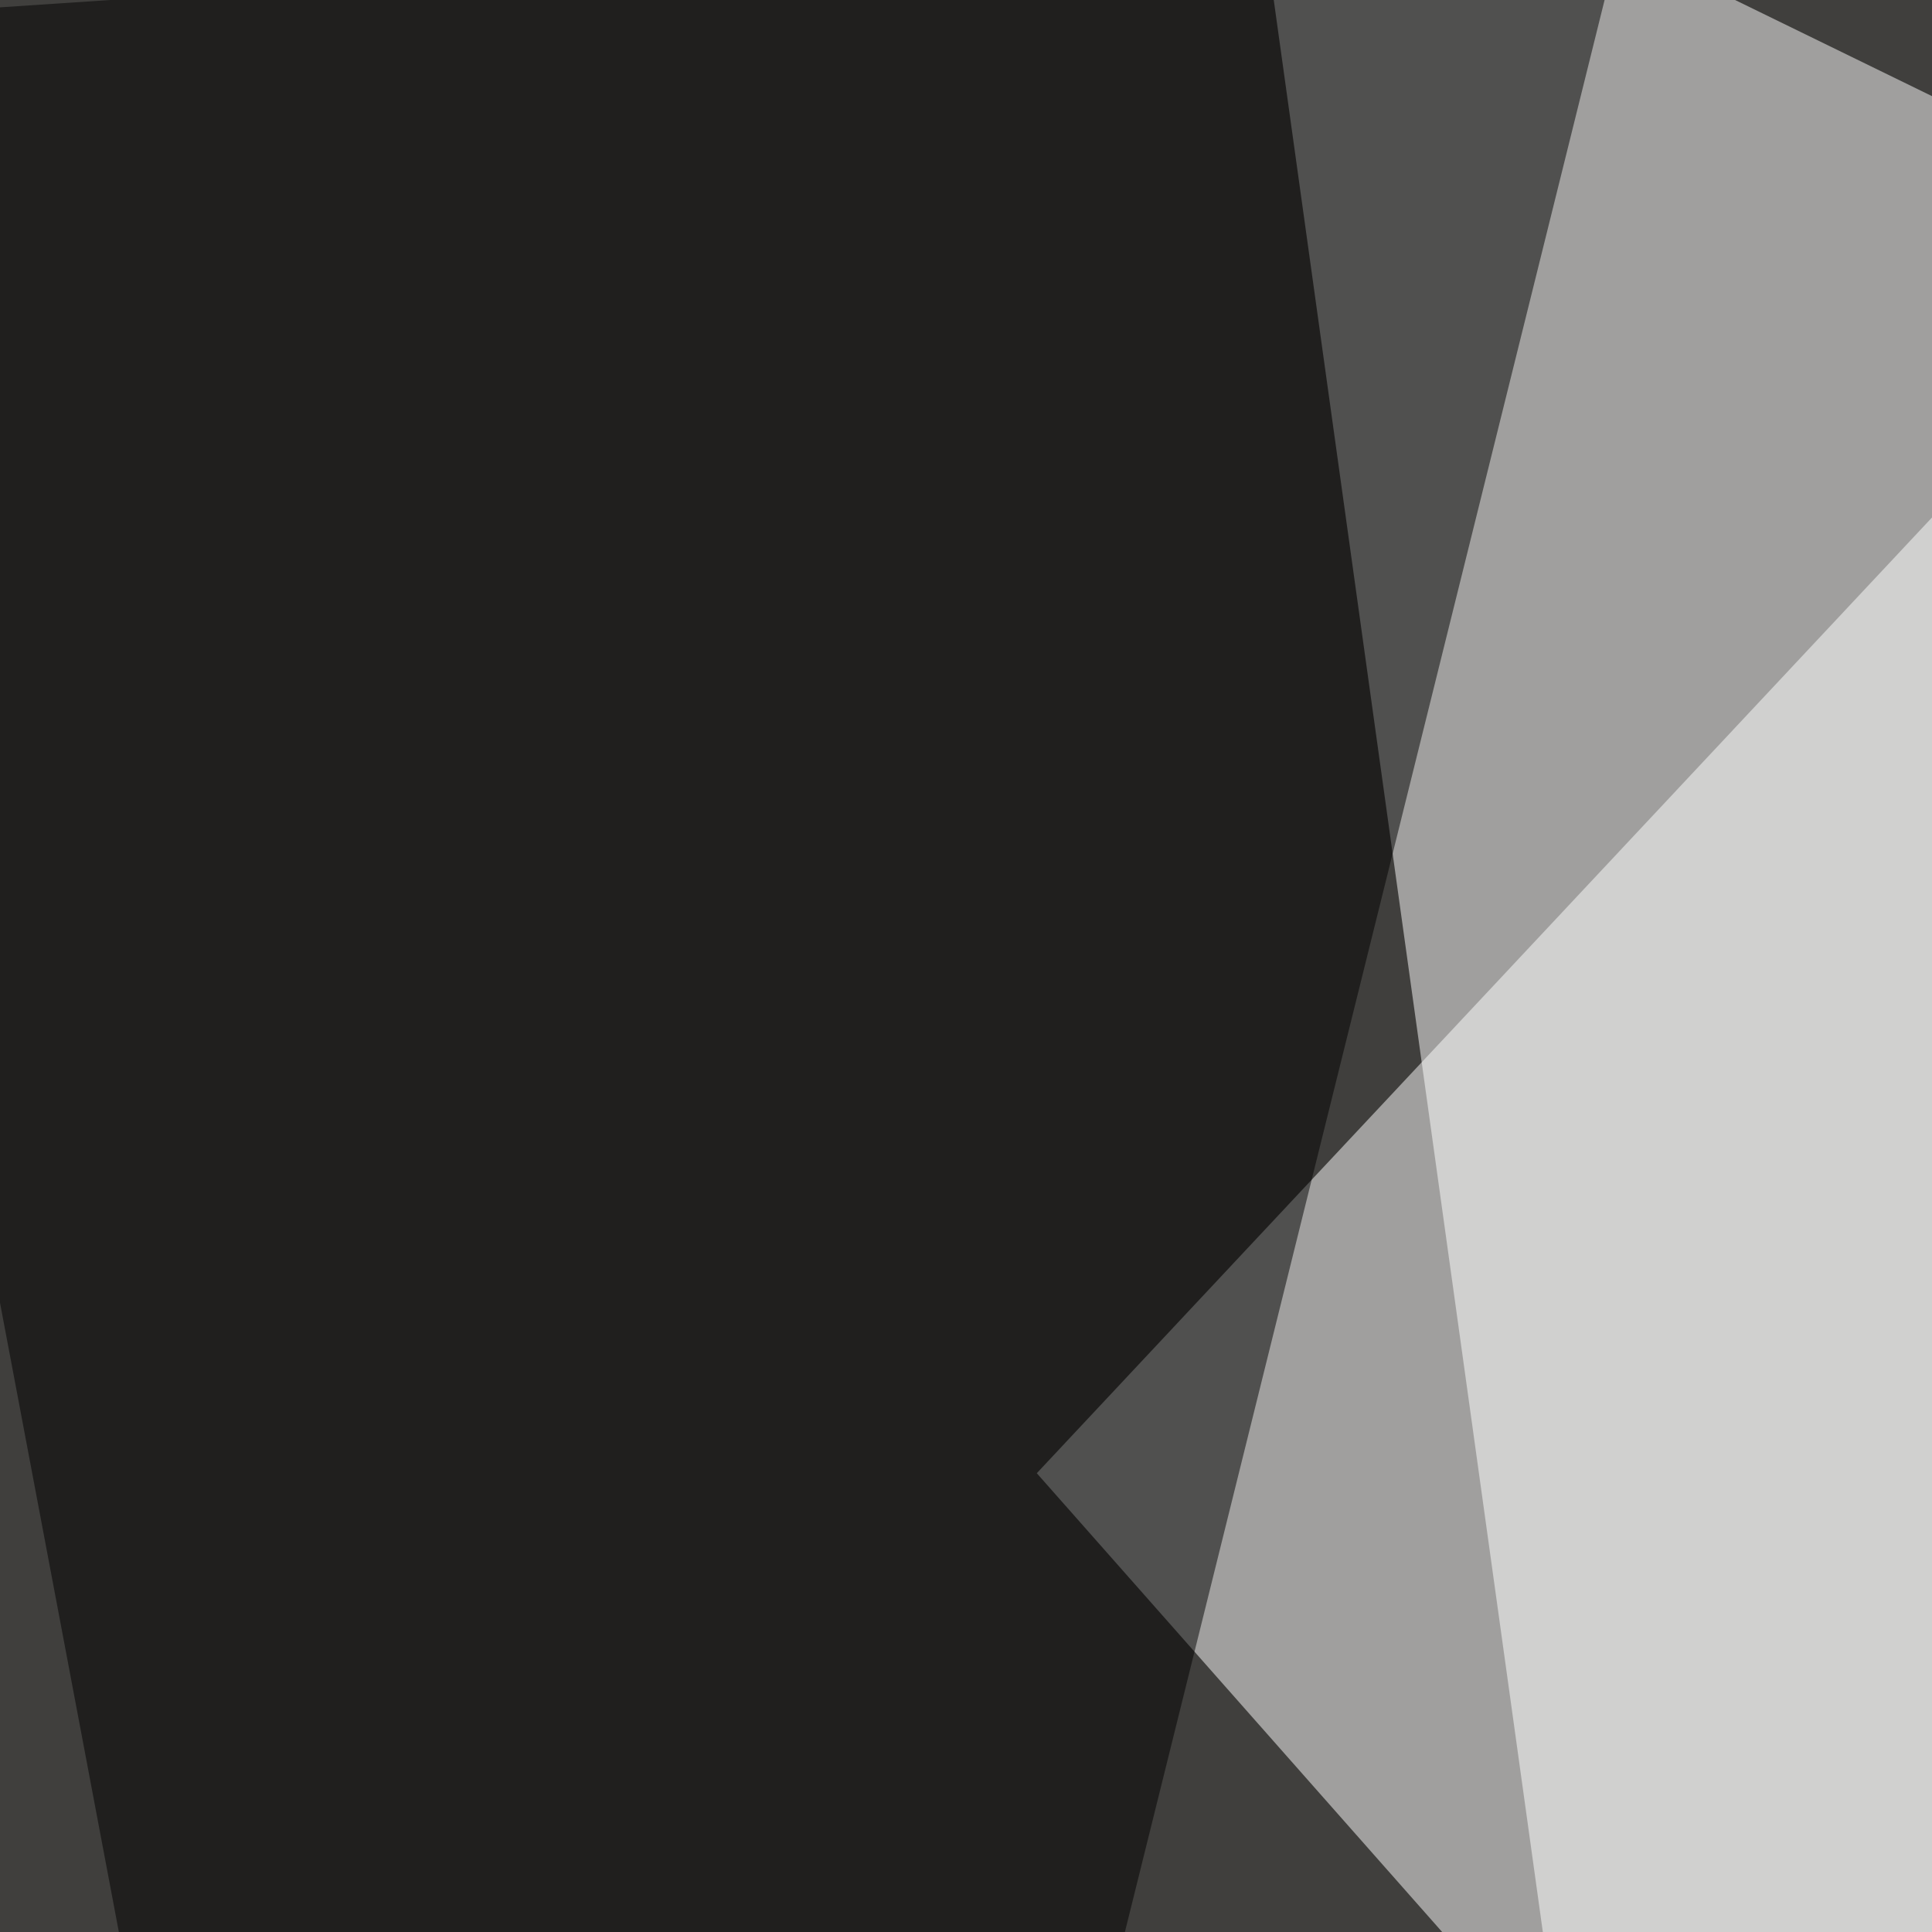
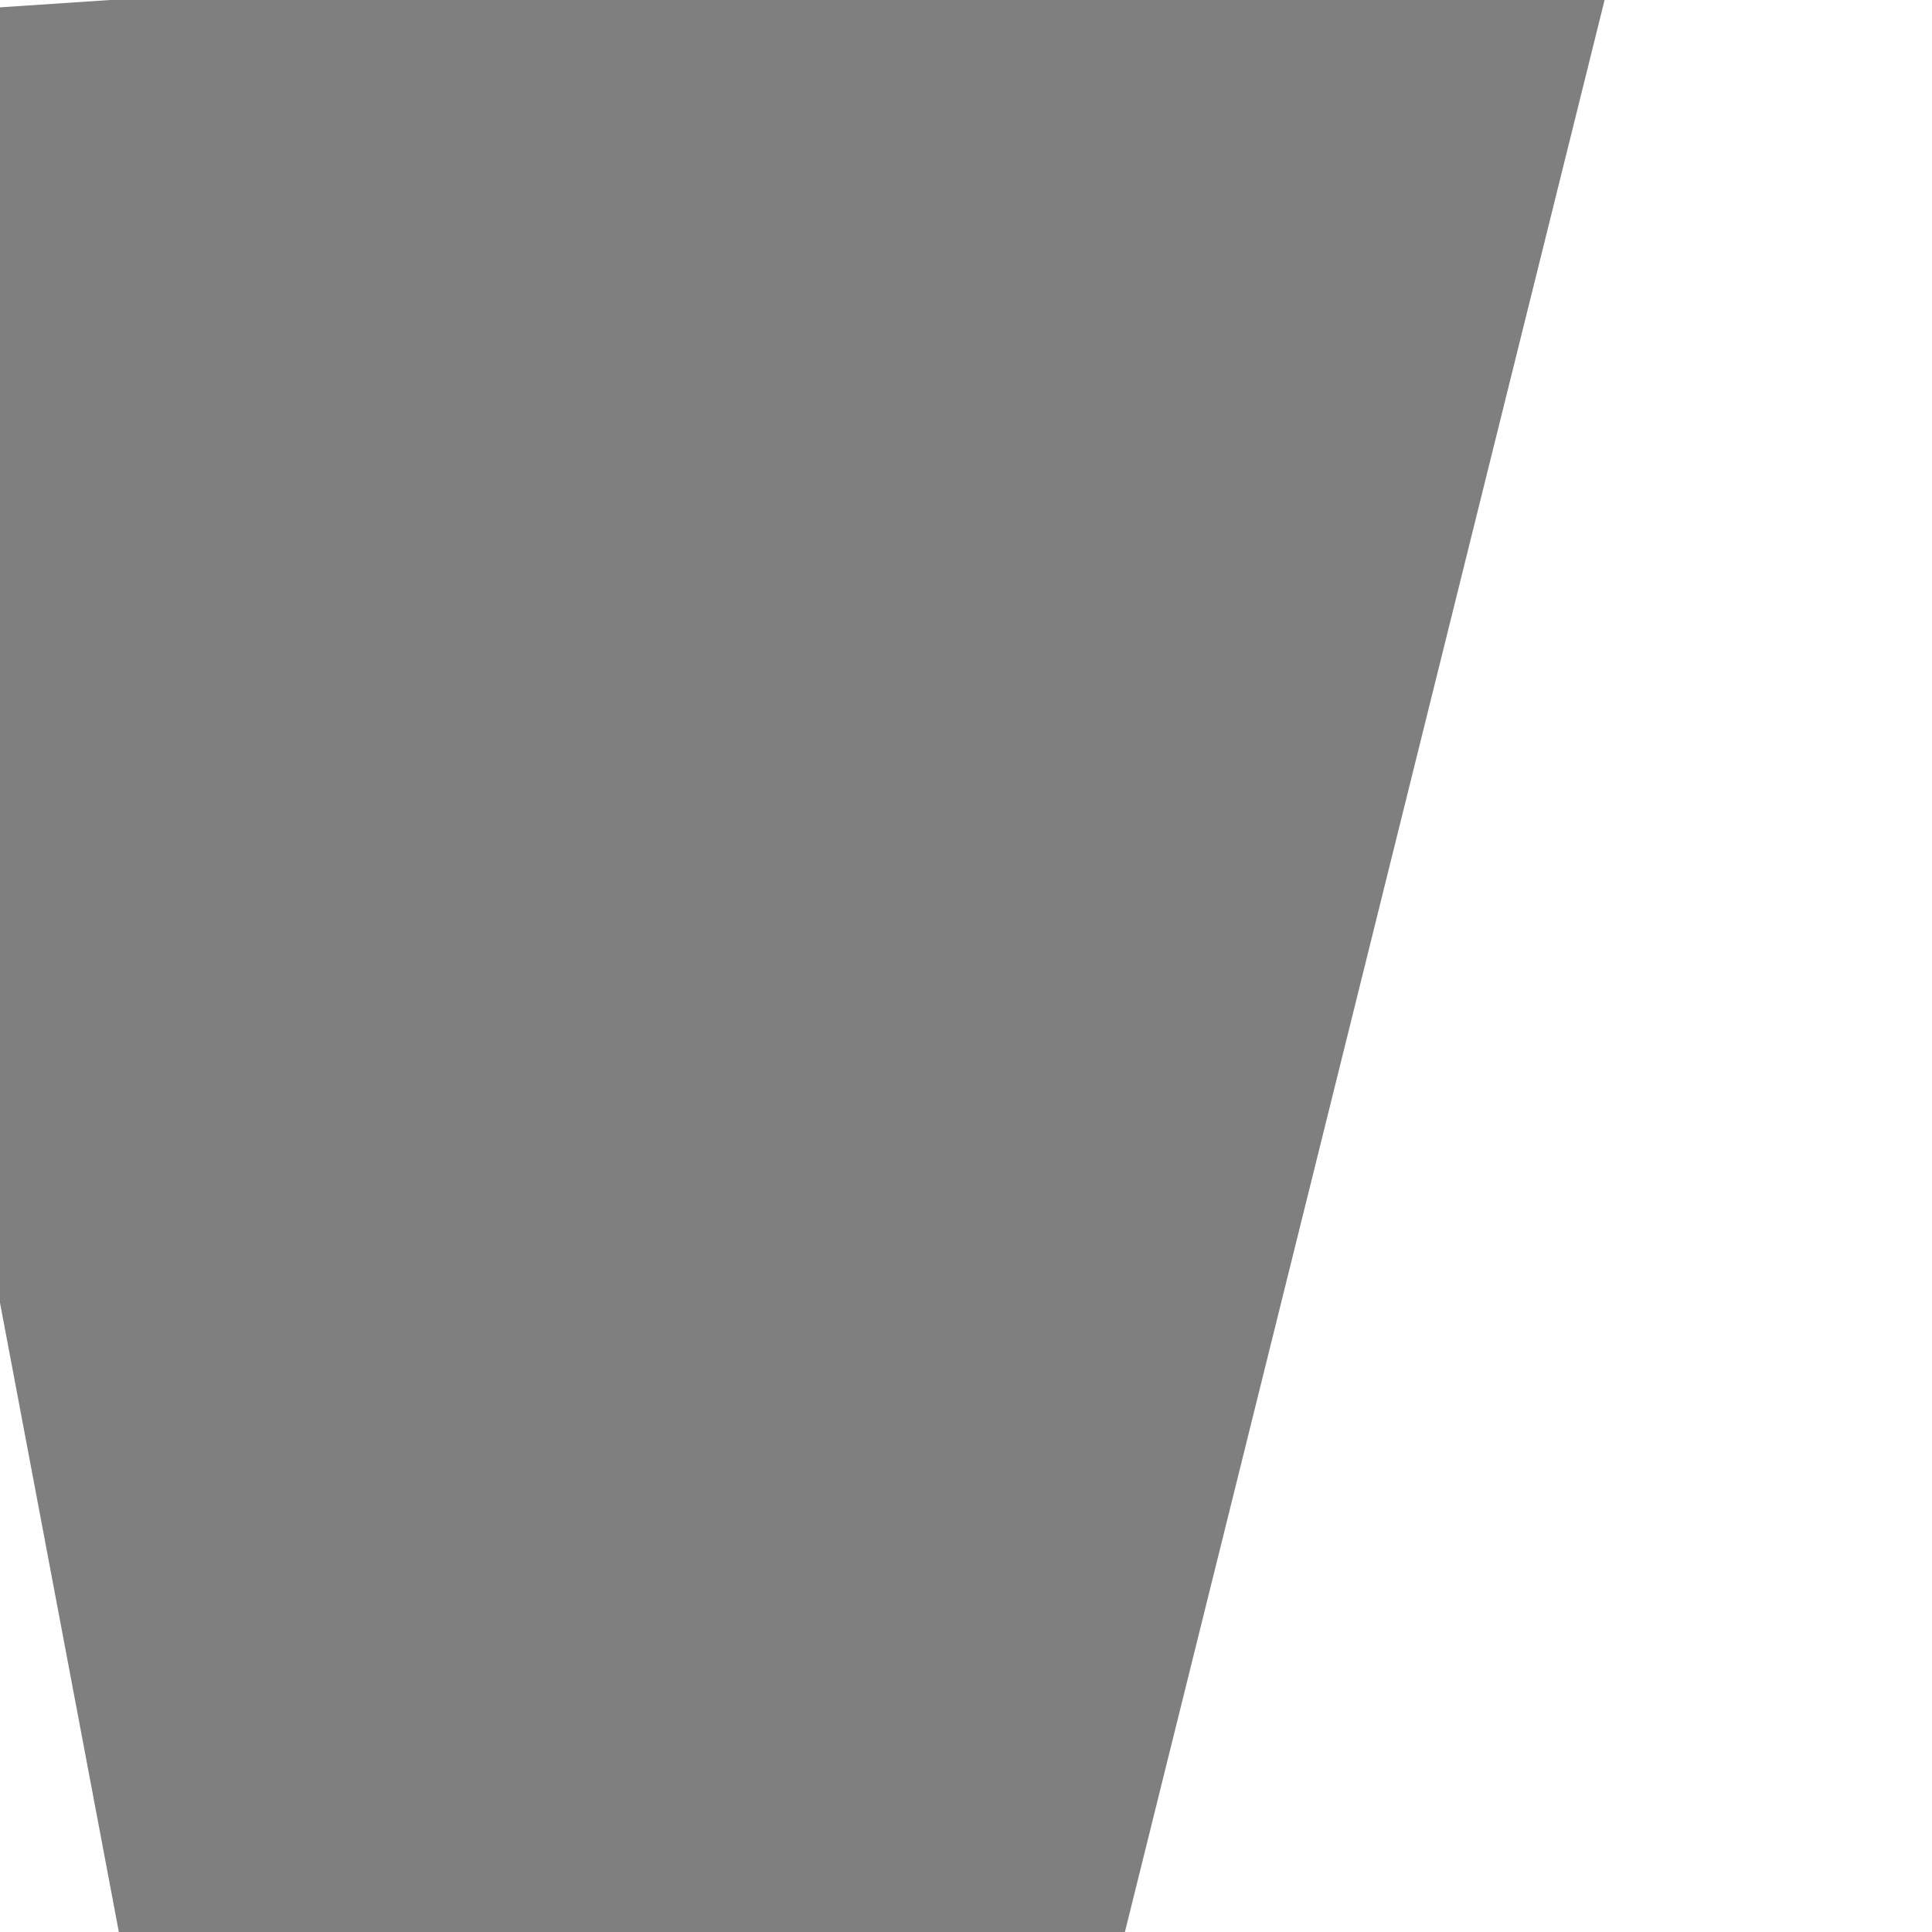
<svg xmlns="http://www.w3.org/2000/svg" width="363" height="363">
  <filter id="a">
    <feGaussianBlur stdDeviation="55" />
  </filter>
-   <rect width="100%" height="100%" fill="#403f3d" />
  <g filter="url(#a)">
    <g fill-opacity=".5">
-       <path fill="#fff" d="M350.1 795.4L605 136.2 233-45.4z" />
-       <path fill="#fff" d="M496.6-45.4l32.2 700.2-334-378z" />
      <path d="M795.4 10.3L467.3-45.4l190.4 840.8zM-45.4 4.4L306.2-19 104 795.4z" />
    </g>
  </g>
</svg>